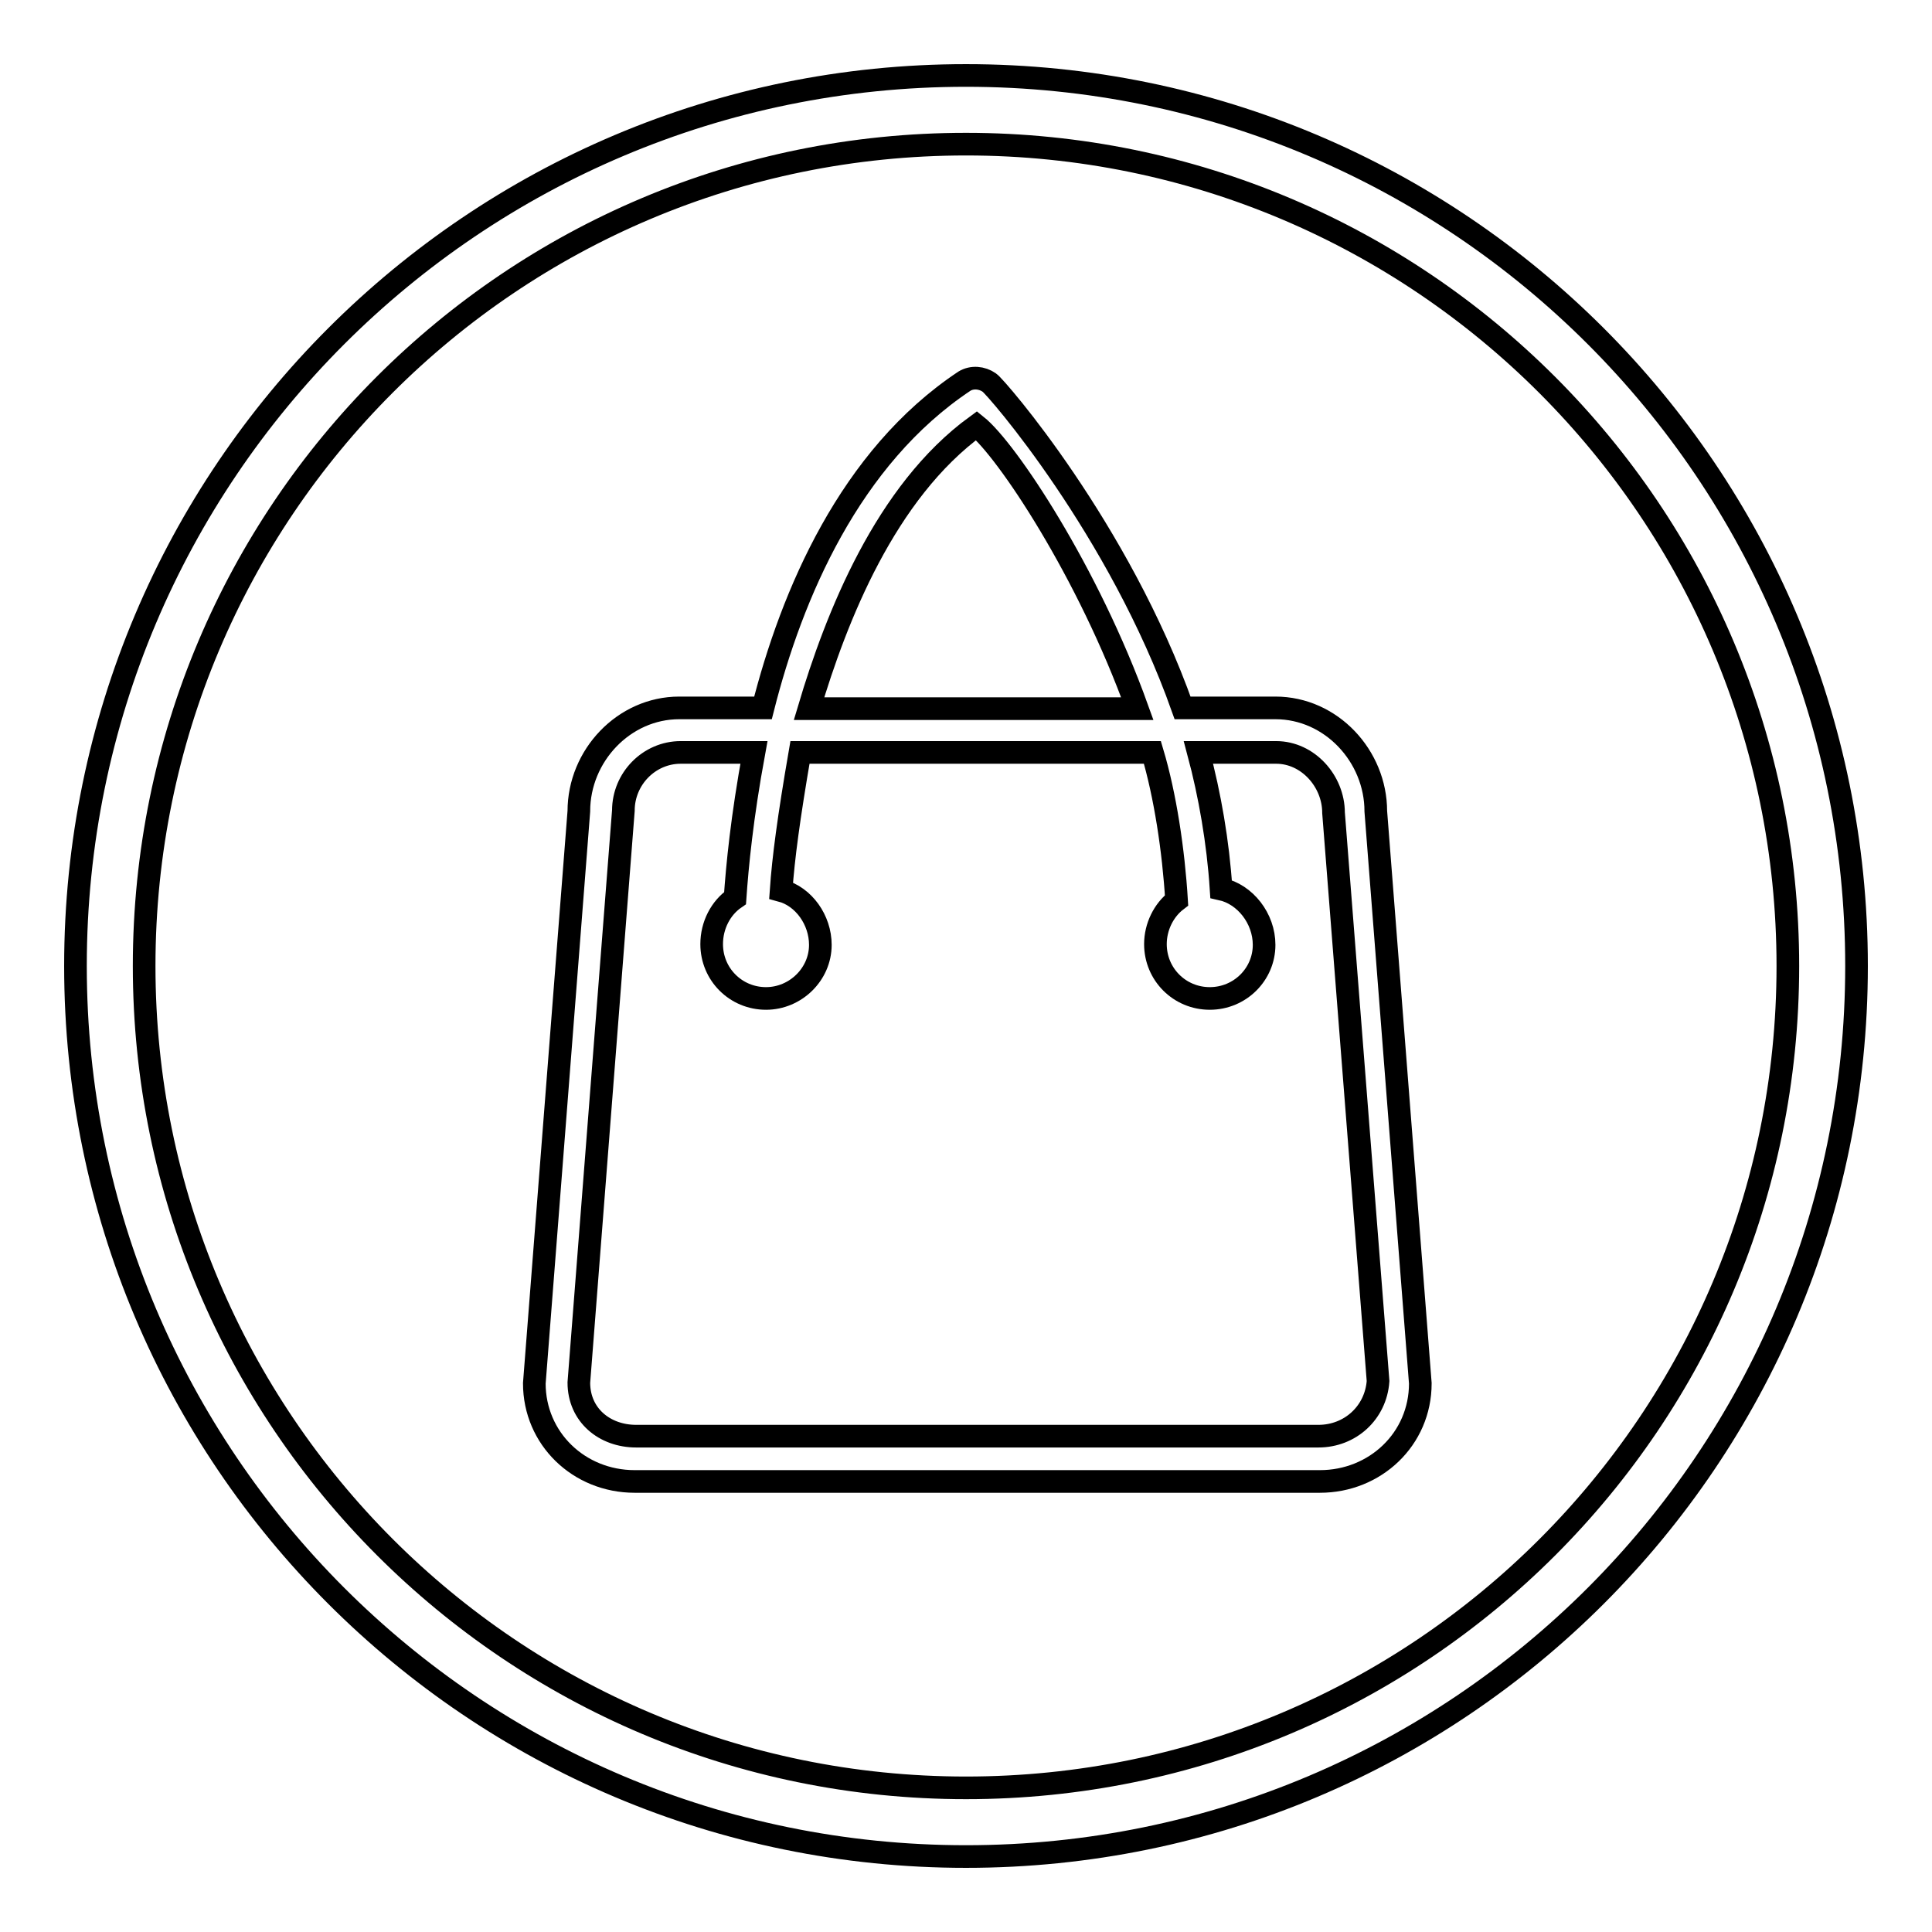
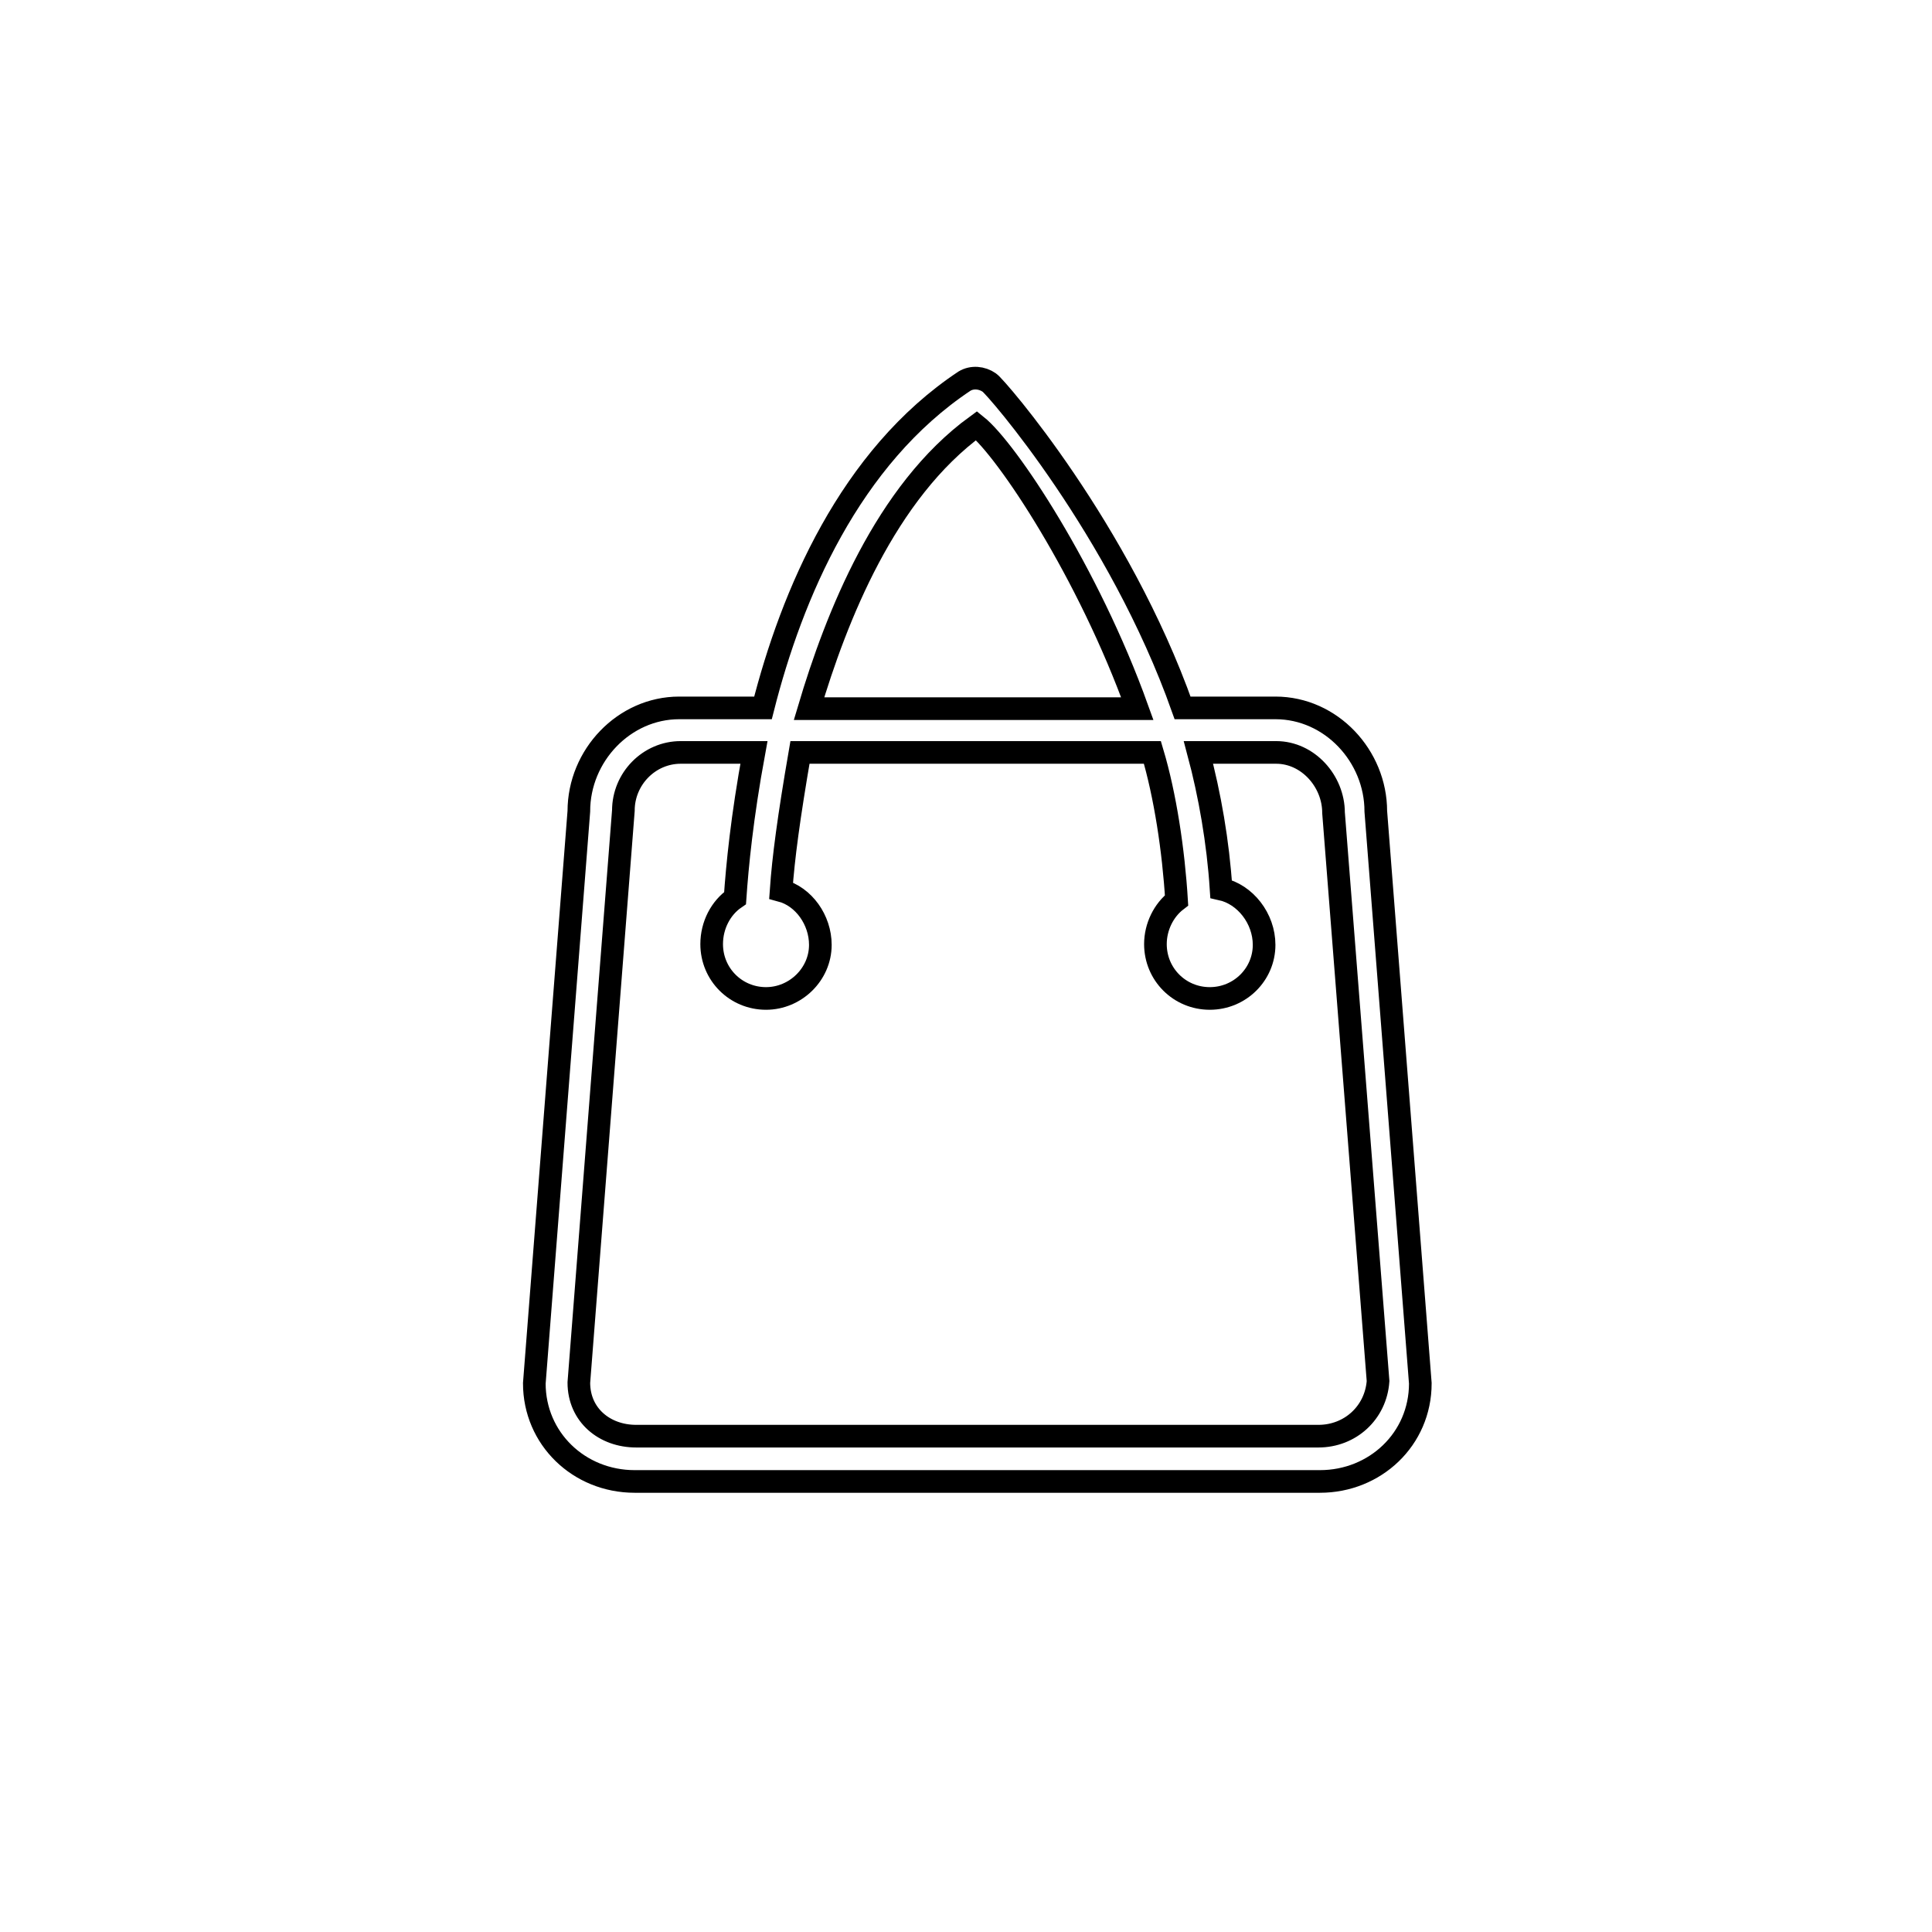
<svg xmlns="http://www.w3.org/2000/svg" version="1.1" x="0px" y="0px" viewBox="0 0 256 256" enable-background="new 0 0 256 256" xml:space="preserve">
  <g>
    <g>
-       <path stroke-width="3" fill-opacity="0" stroke="#000000" d="M128,10C62.8,10,10,62.8,10,128c0,65.2,52.8,118,118,118c65.2,0,118-52.8,118-118C246,62.8,193.2,10,128,10L128,10z M128,236.9c-60.2,0-108.9-48.8-108.9-108.9C19.1,67.8,67.8,19.1,128,19.1c60.2,0,108.9,48.8,108.9,108.9C236.9,188.2,188.2,236.9,128,236.9L128,236.9z" />
      <path stroke-width="3" fill-opacity="0" stroke="#000000" d="M182.3,107.5c0-7.3-5.9-13.7-13.3-13.7h-12.3c-8.4-23.7-24.7-42.5-25.6-43.1c-1-0.7-2.3-0.8-3.3-0.2c-15.2,10.1-22.9,28.3-26.7,43.3H90c-7.3,0-13.3,6.3-13.3,13.7l-5.9,75.8c0,7.3,5.9,13,13.3,13h90.8c7.3,0,13.3-5.6,13.3-13L182.3,107.5L182.3,107.5z M129.4,56.4c4,3.2,14.8,19.4,21.3,37.5h-43.5C110.8,81.8,117.3,65.2,129.4,56.4L129.4,56.4z M174.7,190.3H84.3c-4.2,0-7.6-2.8-7.6-7.1l5.9-75.8c0-4.2,3.4-7.7,7.6-7.7h9.7c-1.6,8.7-2.2,15-2.5,19.3c-1.9,1.3-3.1,3.6-3.1,6.1c0,4,3.2,7.2,7.2,7.2c3.9,0,7.2-3.2,7.2-7.1c0-3.3-2.2-6.4-5.2-7.2c0.3-4.3,1-9.6,2.5-18.3h46.7c1.7,5.7,2.8,13,3.2,19.6c-1.7,1.3-2.8,3.5-2.8,5.8c0,4,3.2,7.2,7.2,7.2s7.2-3.2,7.2-7.1c0-3.5-2.5-6.7-5.7-7.4c-0.4-6.2-1.5-12.5-3-18.1h10.3c4.2,0,7.6,3.8,7.6,8l5.9,75.3C182.3,187.2,178.9,190.3,174.7,190.3L174.7,190.3z" />
    </g>
  </g>
</svg>